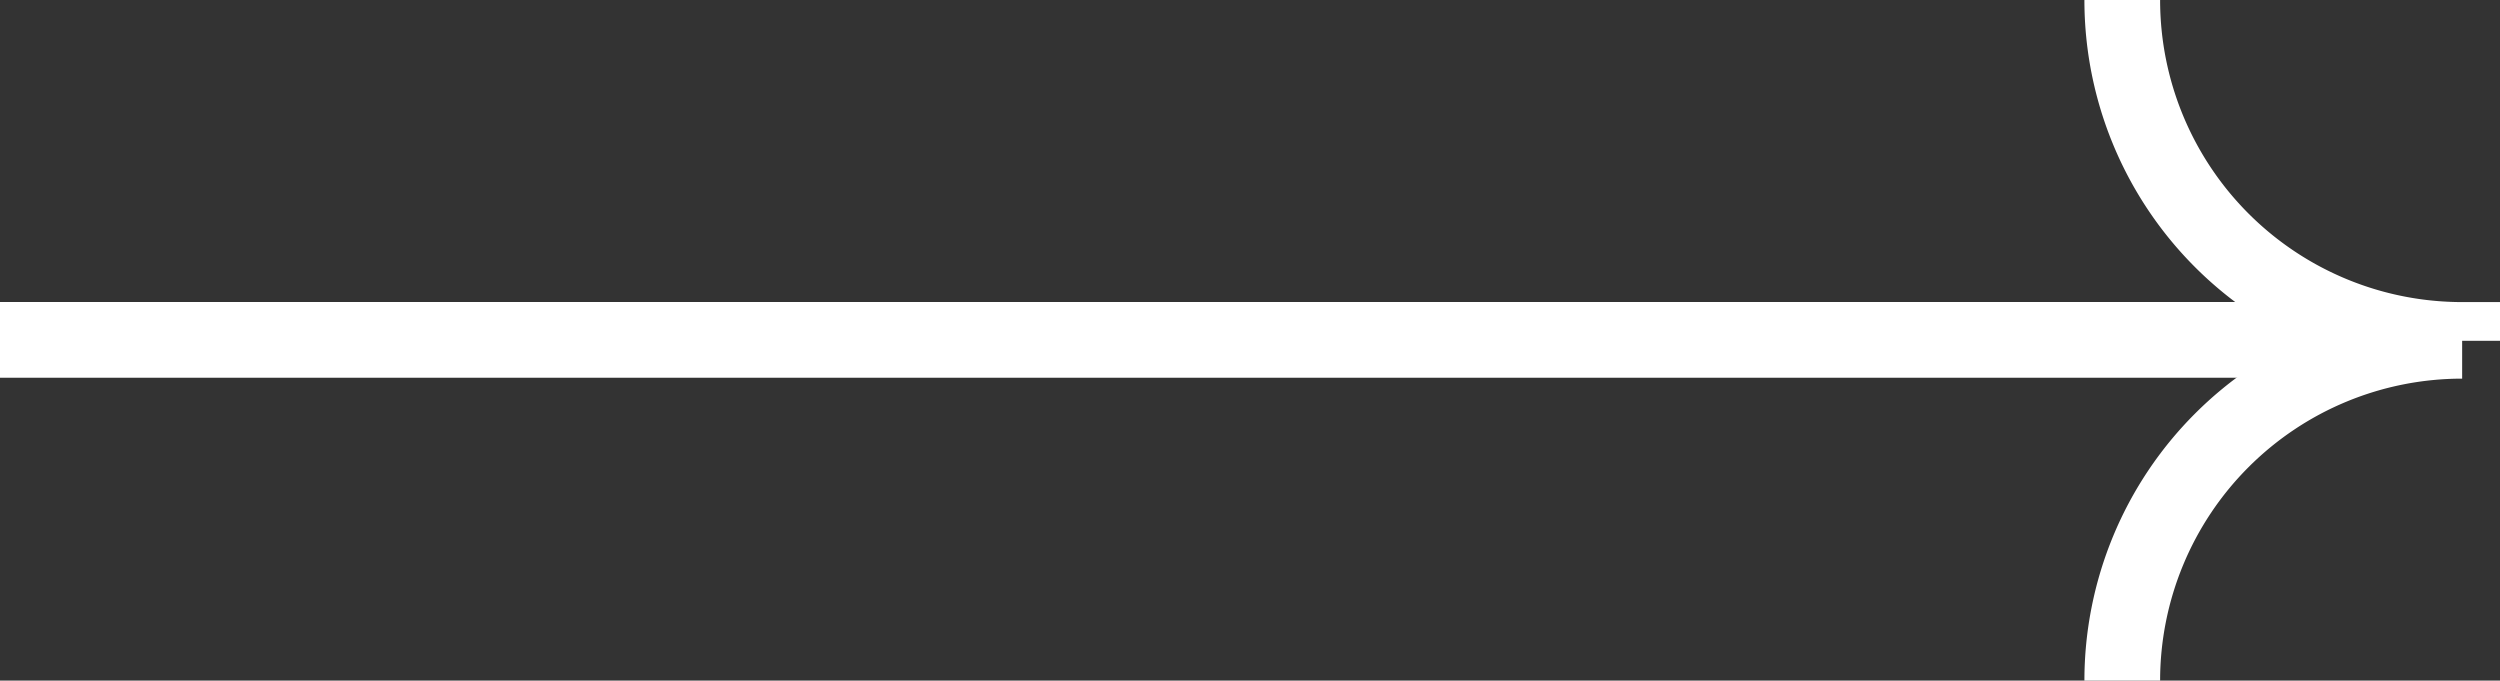
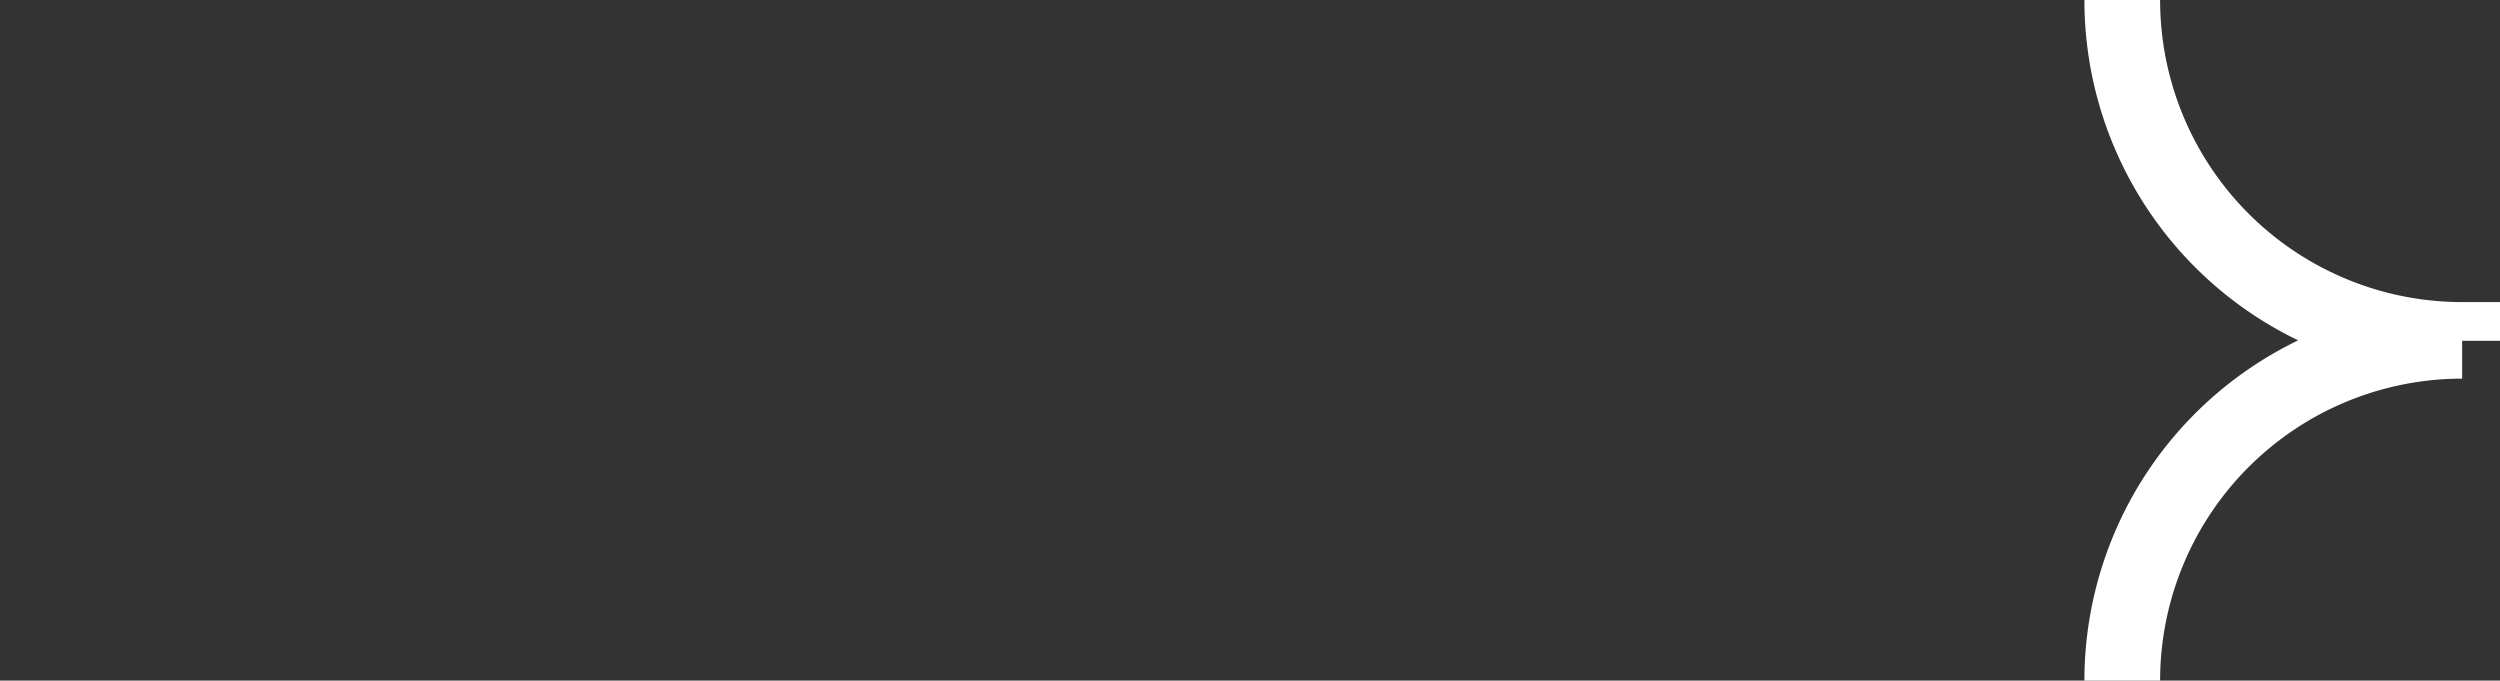
<svg xmlns="http://www.w3.org/2000/svg" width="99.064" height="26.97" viewBox="0 0 99.064 26.97">
  <rect x="0" y="0" width="99.064" height="26.97" fill="#333333" stroke="none" />
  <g data-name="Group 103">
    <path data-name="Path 1" d="M26.97.5A13.468 13.468 0 0 0 13.5 13.968h-.034A13.468 13.468 0 0 0 0 .5" transform="rotate(-90 55.283 -28.313)" style="fill:none;stroke:#fff;stroke-miterlimit:10;stroke-width:3px" />
-     <path data-name="Line 80" transform="rotate(-90 6.734 6.734)" style="fill:none;stroke:#fff;stroke-miterlimit:10;stroke-width:3px" d="M0 96.4V0" />
  </g>
</svg>